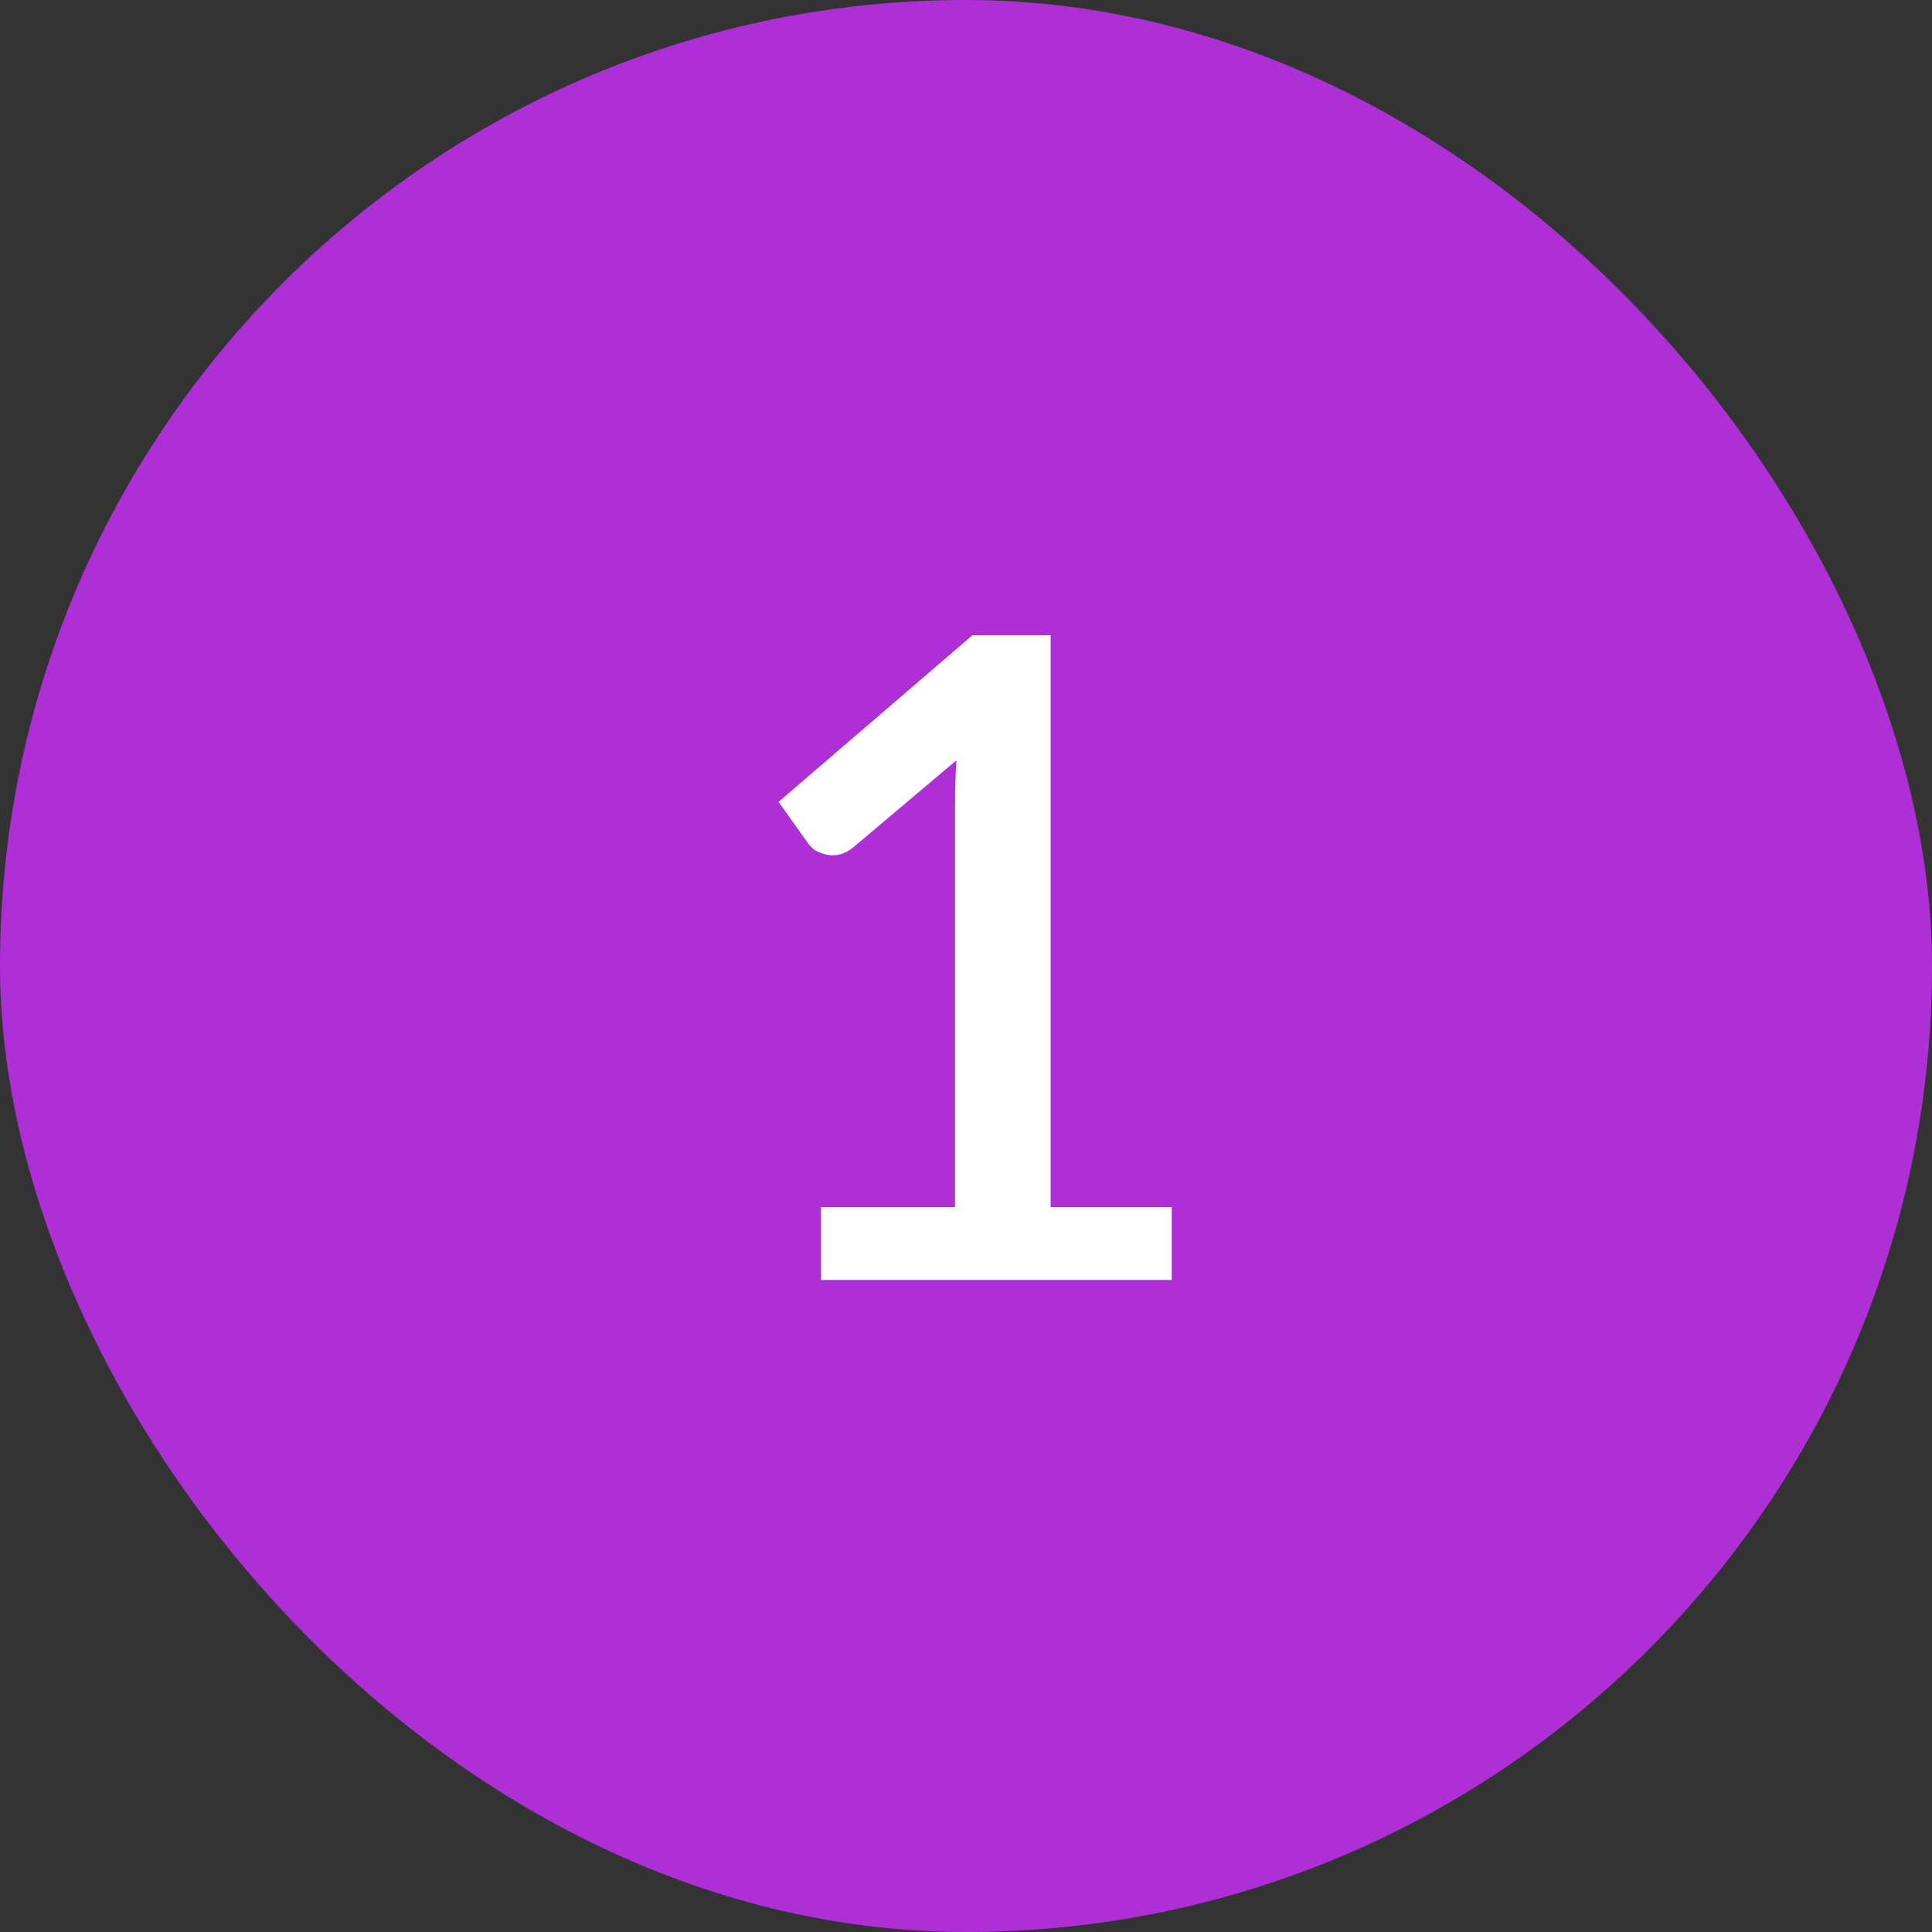
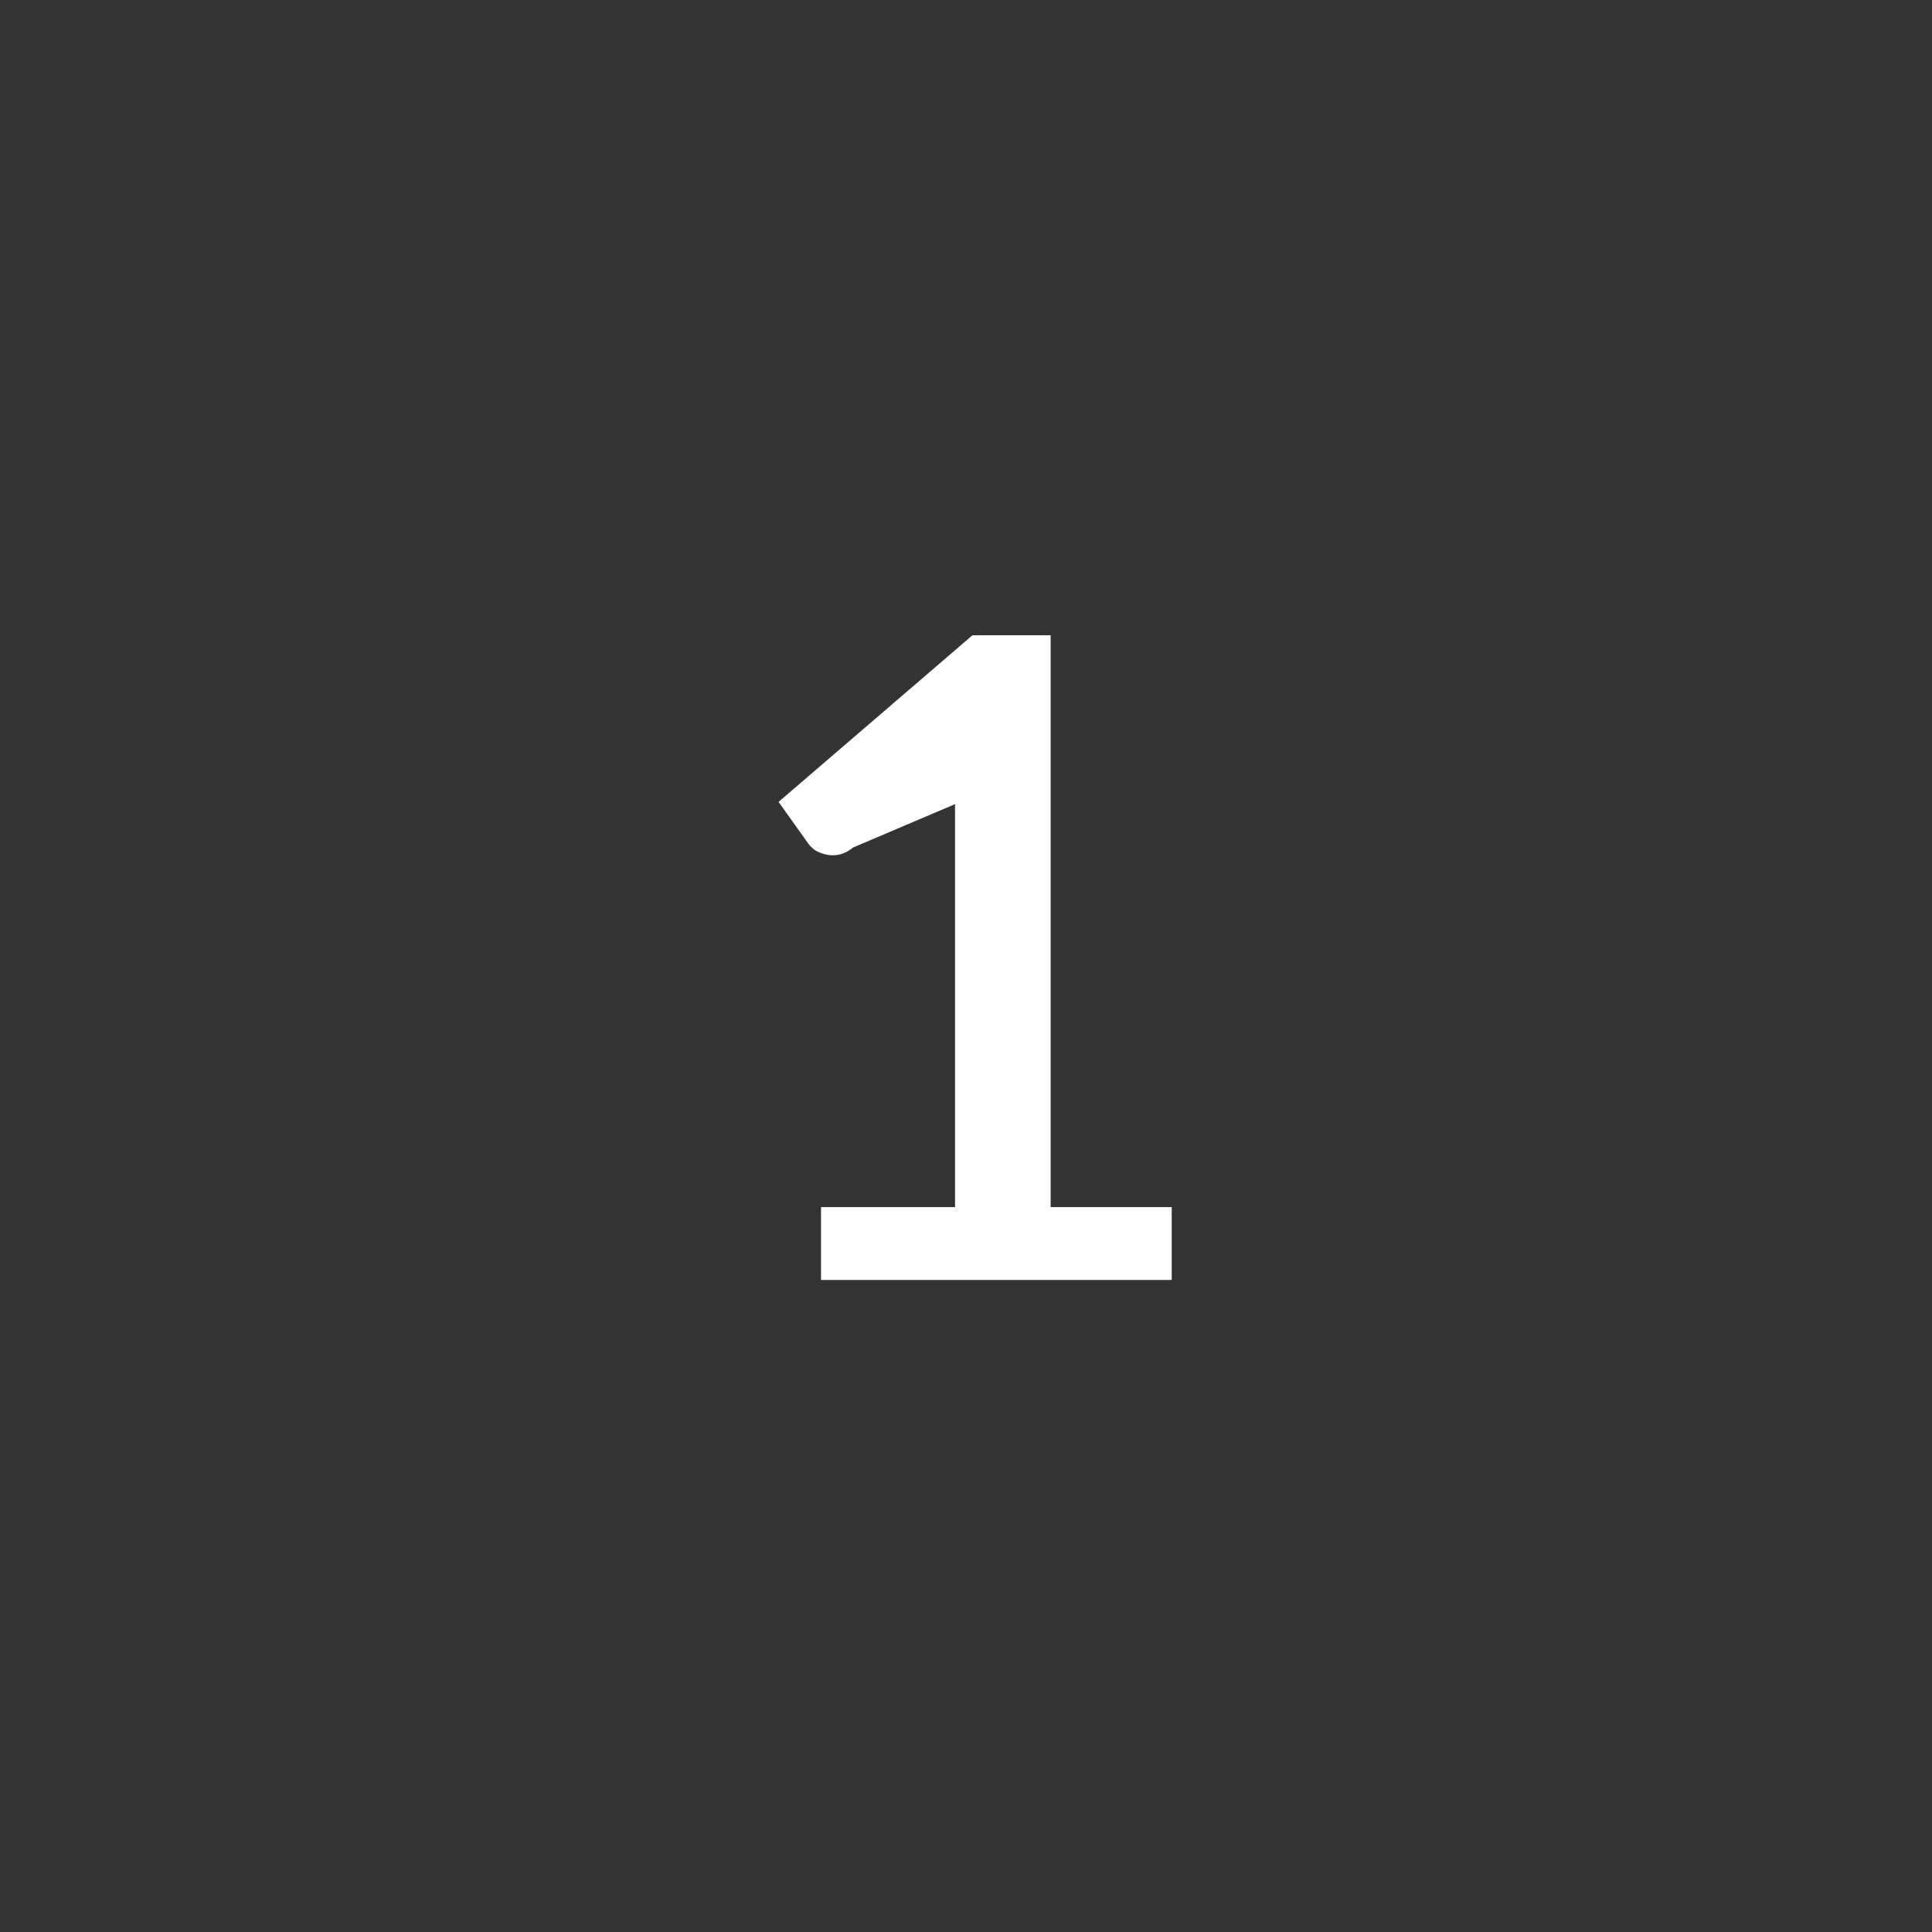
<svg xmlns="http://www.w3.org/2000/svg" width="160" height="160" viewBox="0 0 160 160" fill="none">
  <rect x="0" y="0" width="160" height="160" fill="#333333" stroke="none" />
-   <rect width="160" height="160" rx="80" fill="#AF2FD6" />
-   <path d="M67.992 99.969H79.092V66.595C79.092 65.436 79.129 64.227 79.203 62.969L70.656 70.184C70.286 70.48 69.903 70.677 69.509 70.776C69.139 70.85 68.781 70.85 68.436 70.776C68.115 70.702 67.819 70.591 67.548 70.443C67.301 70.27 67.104 70.085 66.956 69.888L64.477 66.41L80.535 52.609H87.01V99.969H97.037V106H67.992V99.969Z" fill="white" />
+   <path d="M67.992 99.969H79.092V66.595L70.656 70.184C70.286 70.48 69.903 70.677 69.509 70.776C69.139 70.85 68.781 70.85 68.436 70.776C68.115 70.702 67.819 70.591 67.548 70.443C67.301 70.27 67.104 70.085 66.956 69.888L64.477 66.41L80.535 52.609H87.01V99.969H97.037V106H67.992V99.969Z" fill="white" />
</svg>